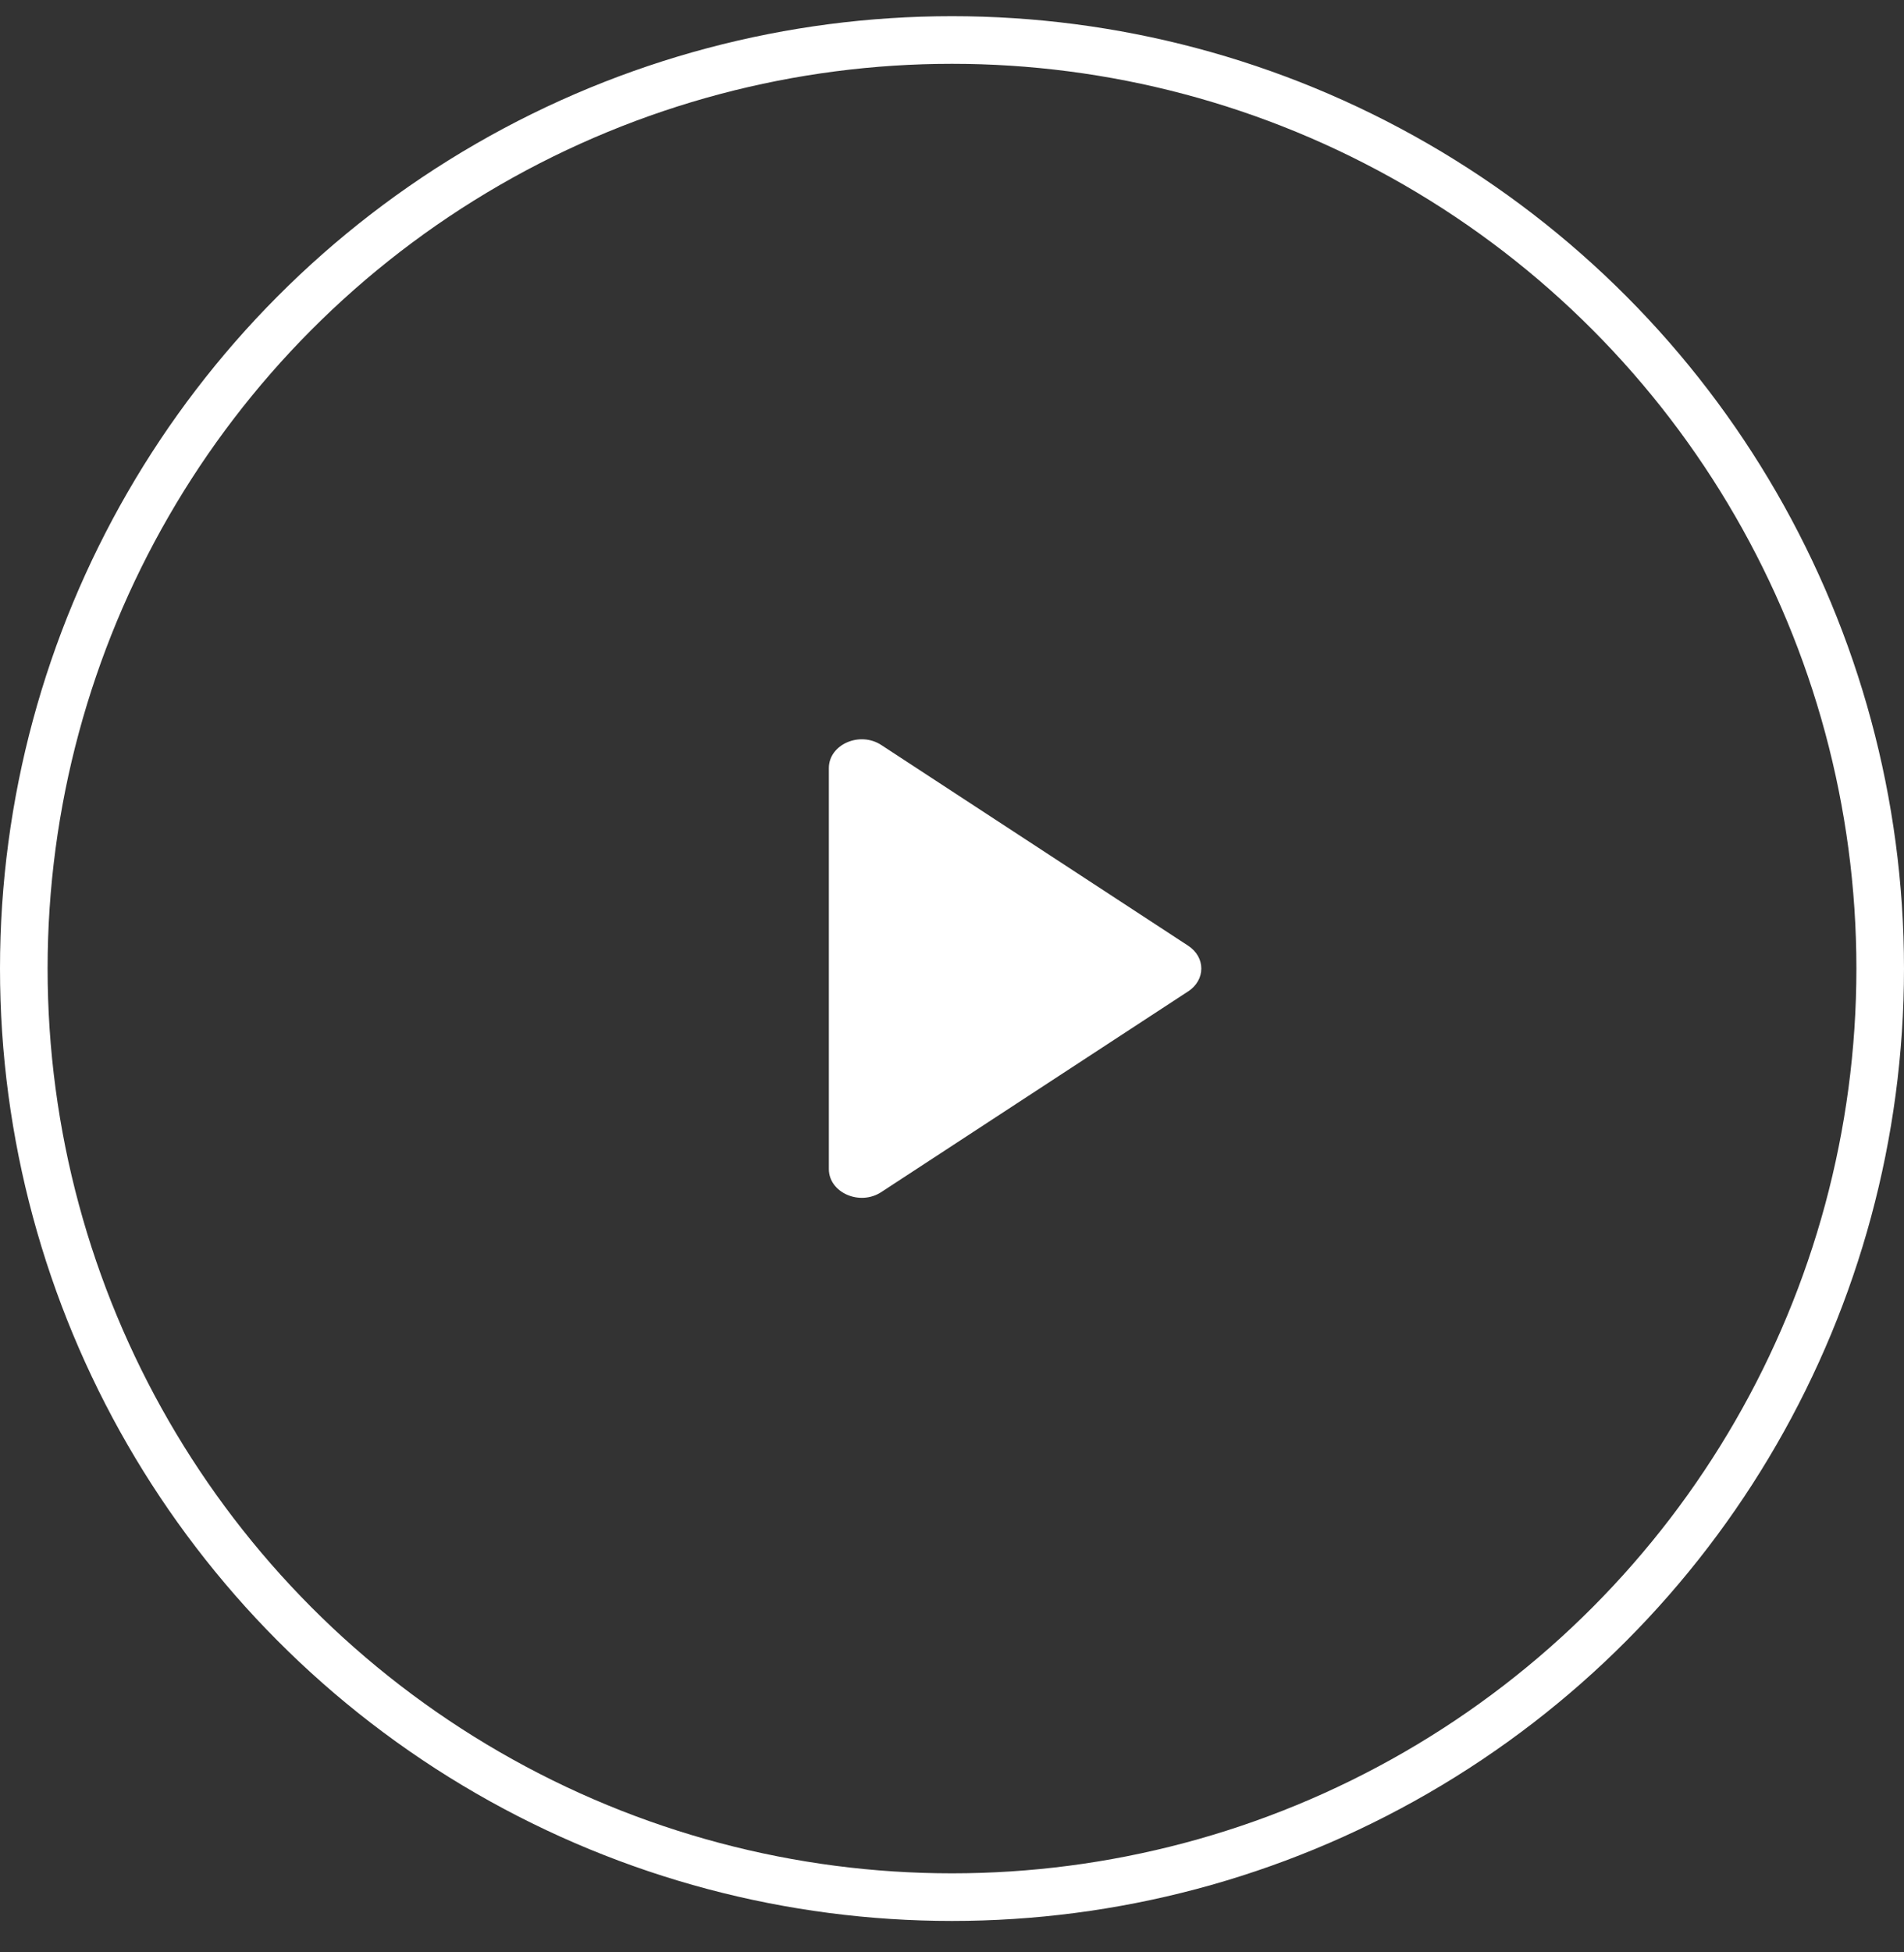
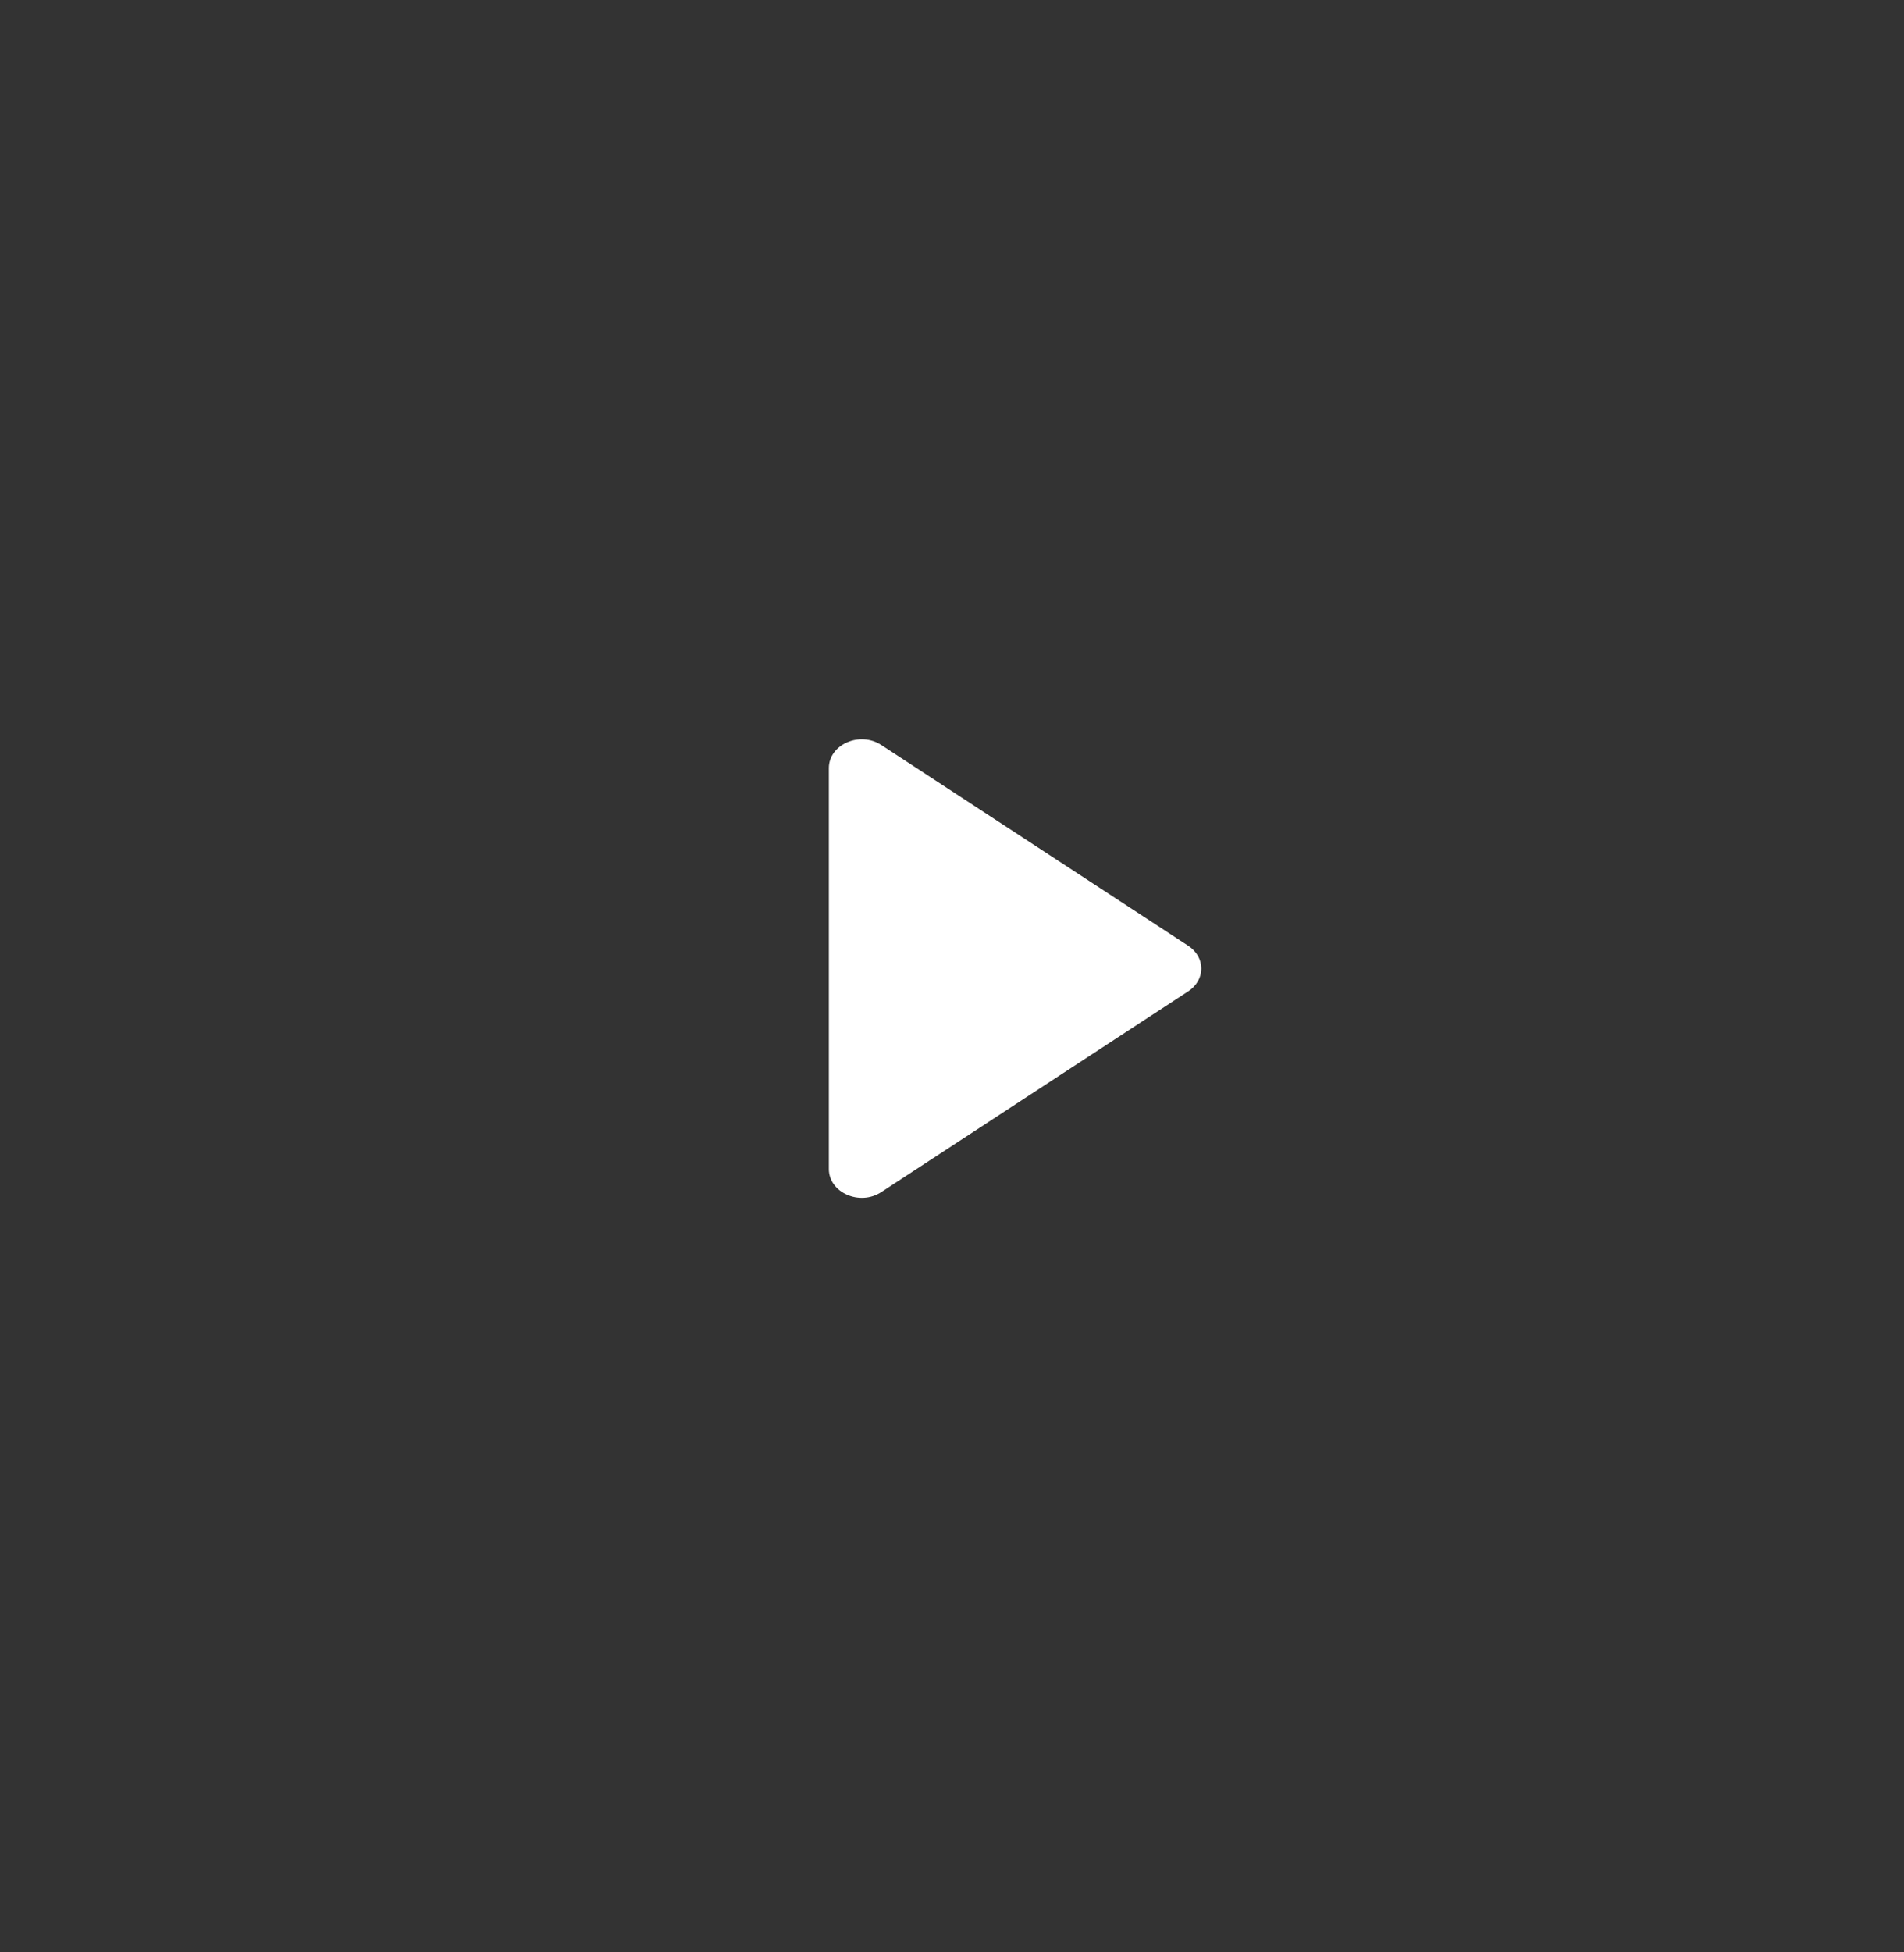
<svg xmlns="http://www.w3.org/2000/svg" width="40" height="41" viewBox="0 0 40 41" fill="none">
  <rect x="0" y="0" width="40" height="41" fill="#333333" stroke="none" />
  <path d="M18.517 25.032L24.958 20.821C25.331 20.58 25.331 20.099 24.958 19.858L18.517 15.647C18.062 15.347 17.413 15.635 17.413 16.129V24.551C17.413 25.044 18.062 25.333 18.517 25.032Z" fill="white" />
-   <circle cx="20" cy="20.34" r="19.5" stroke="white" />
</svg>